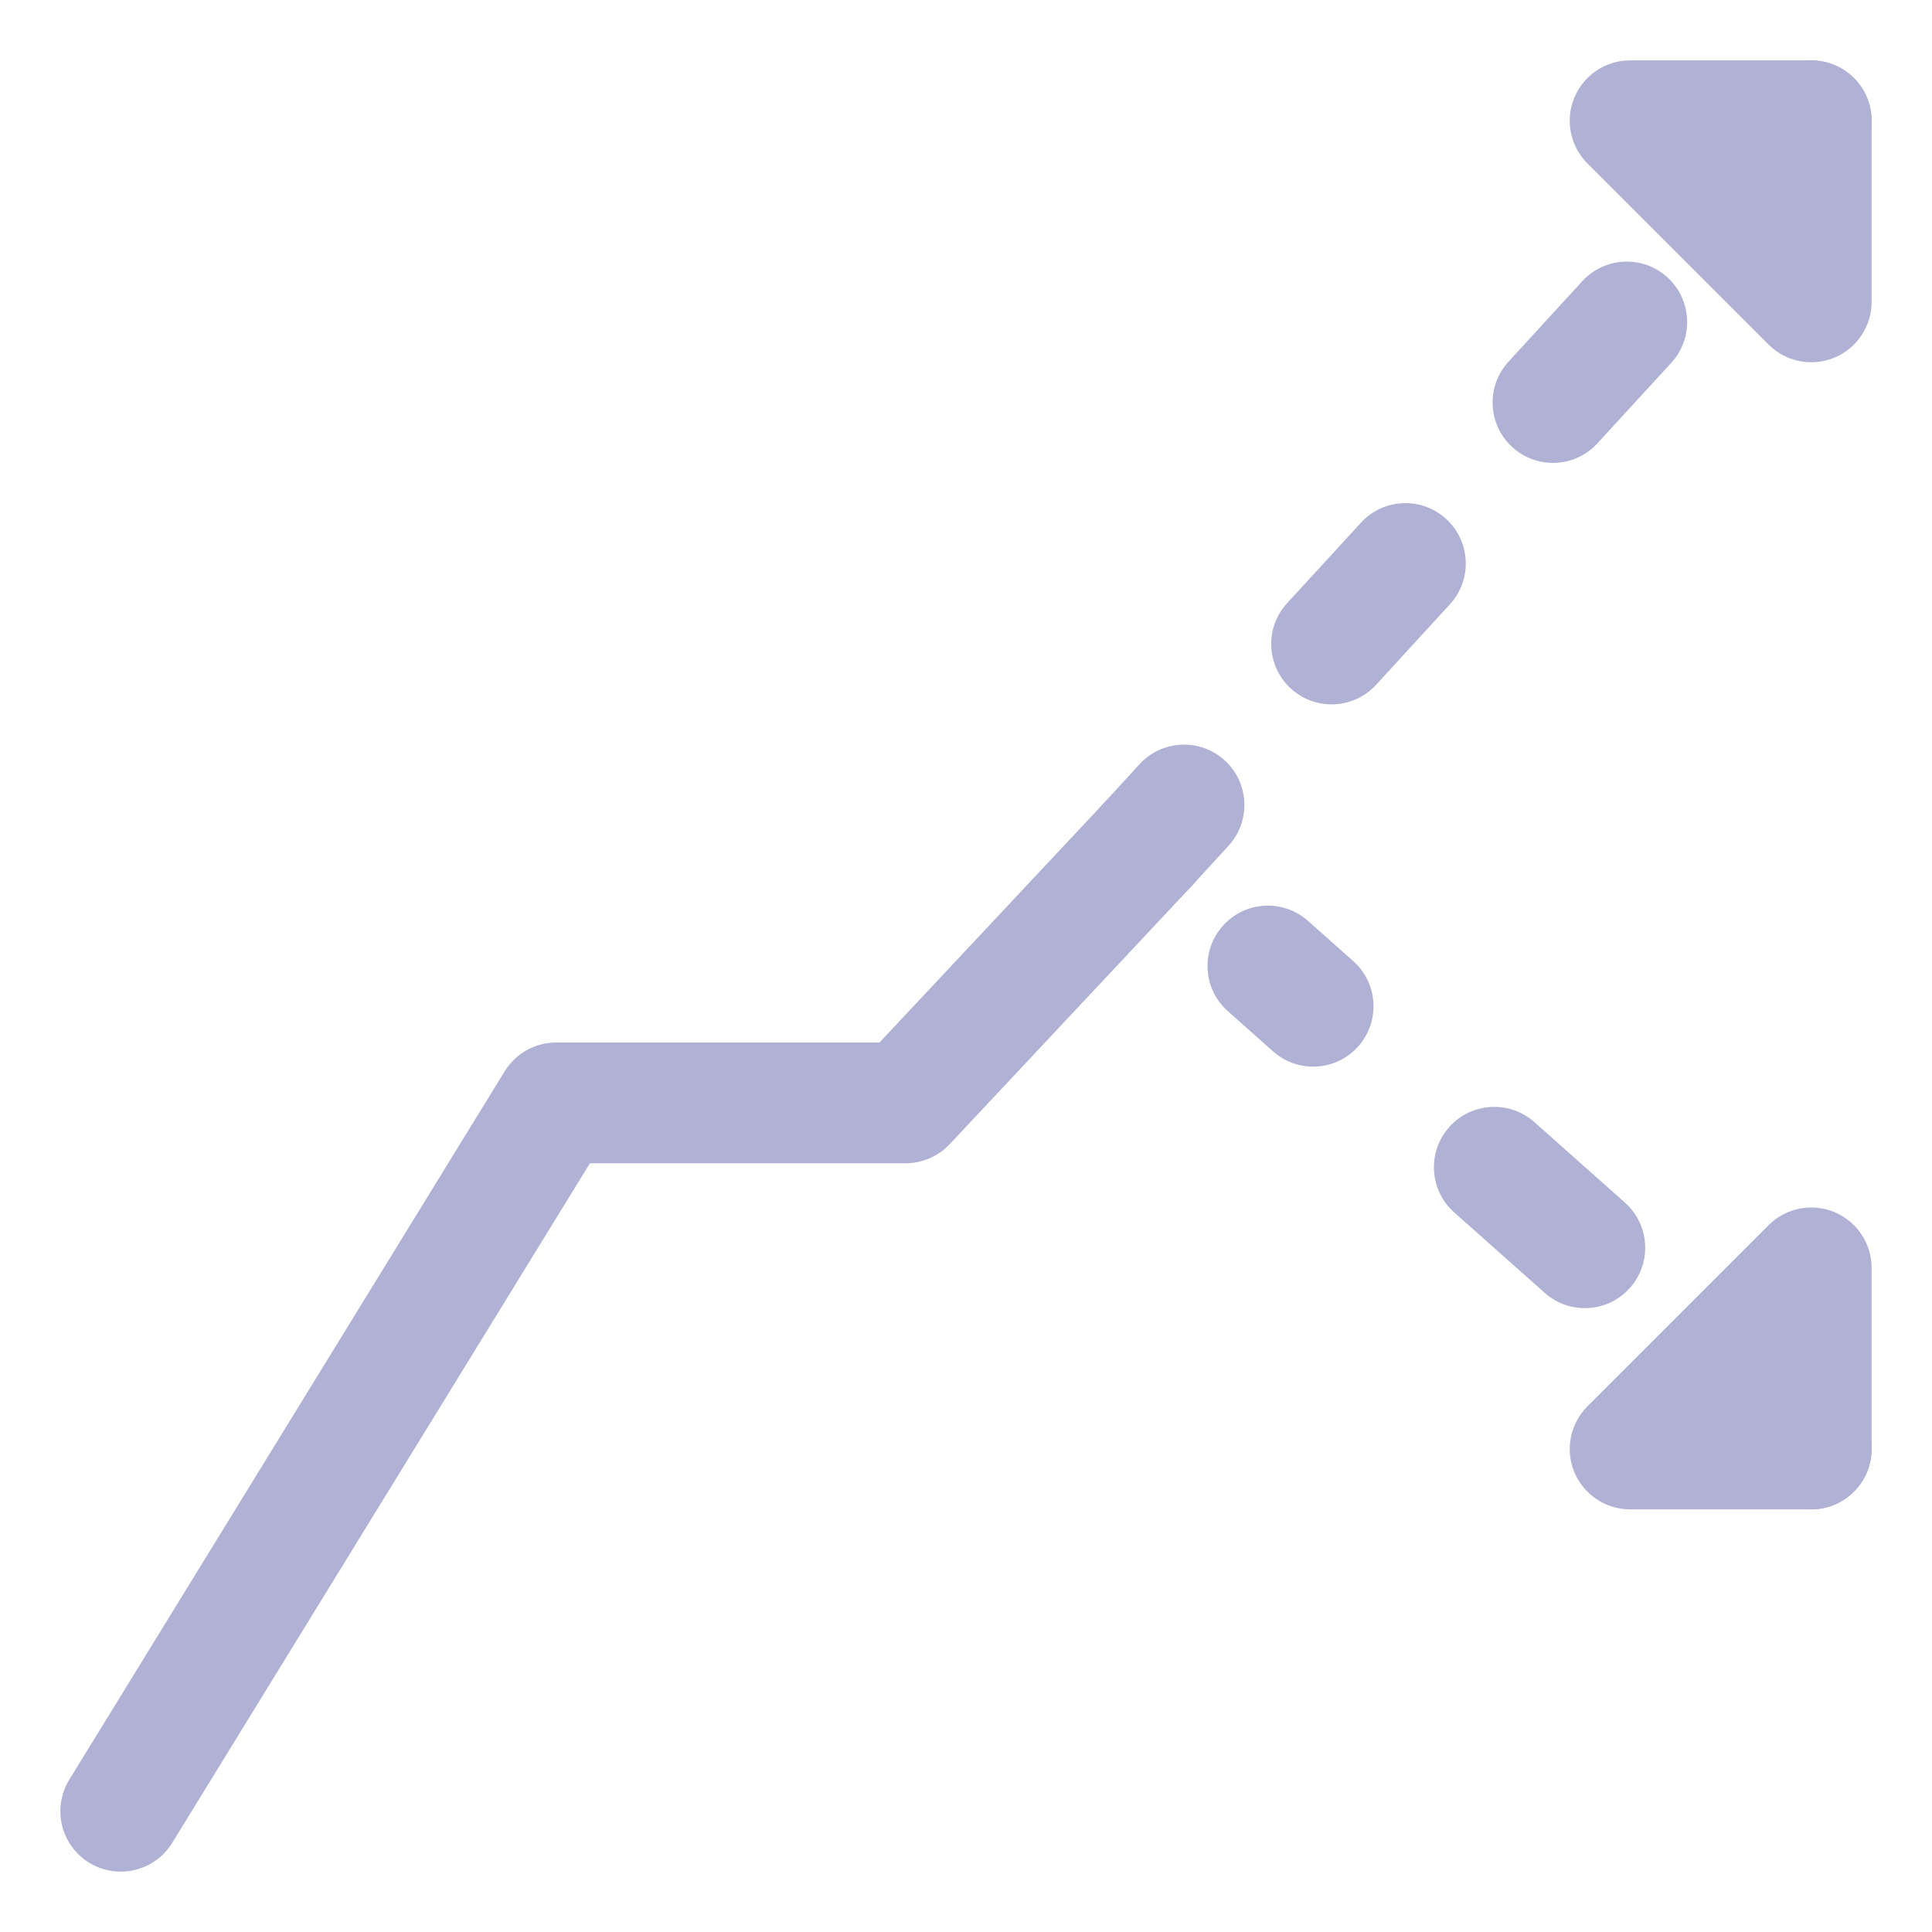
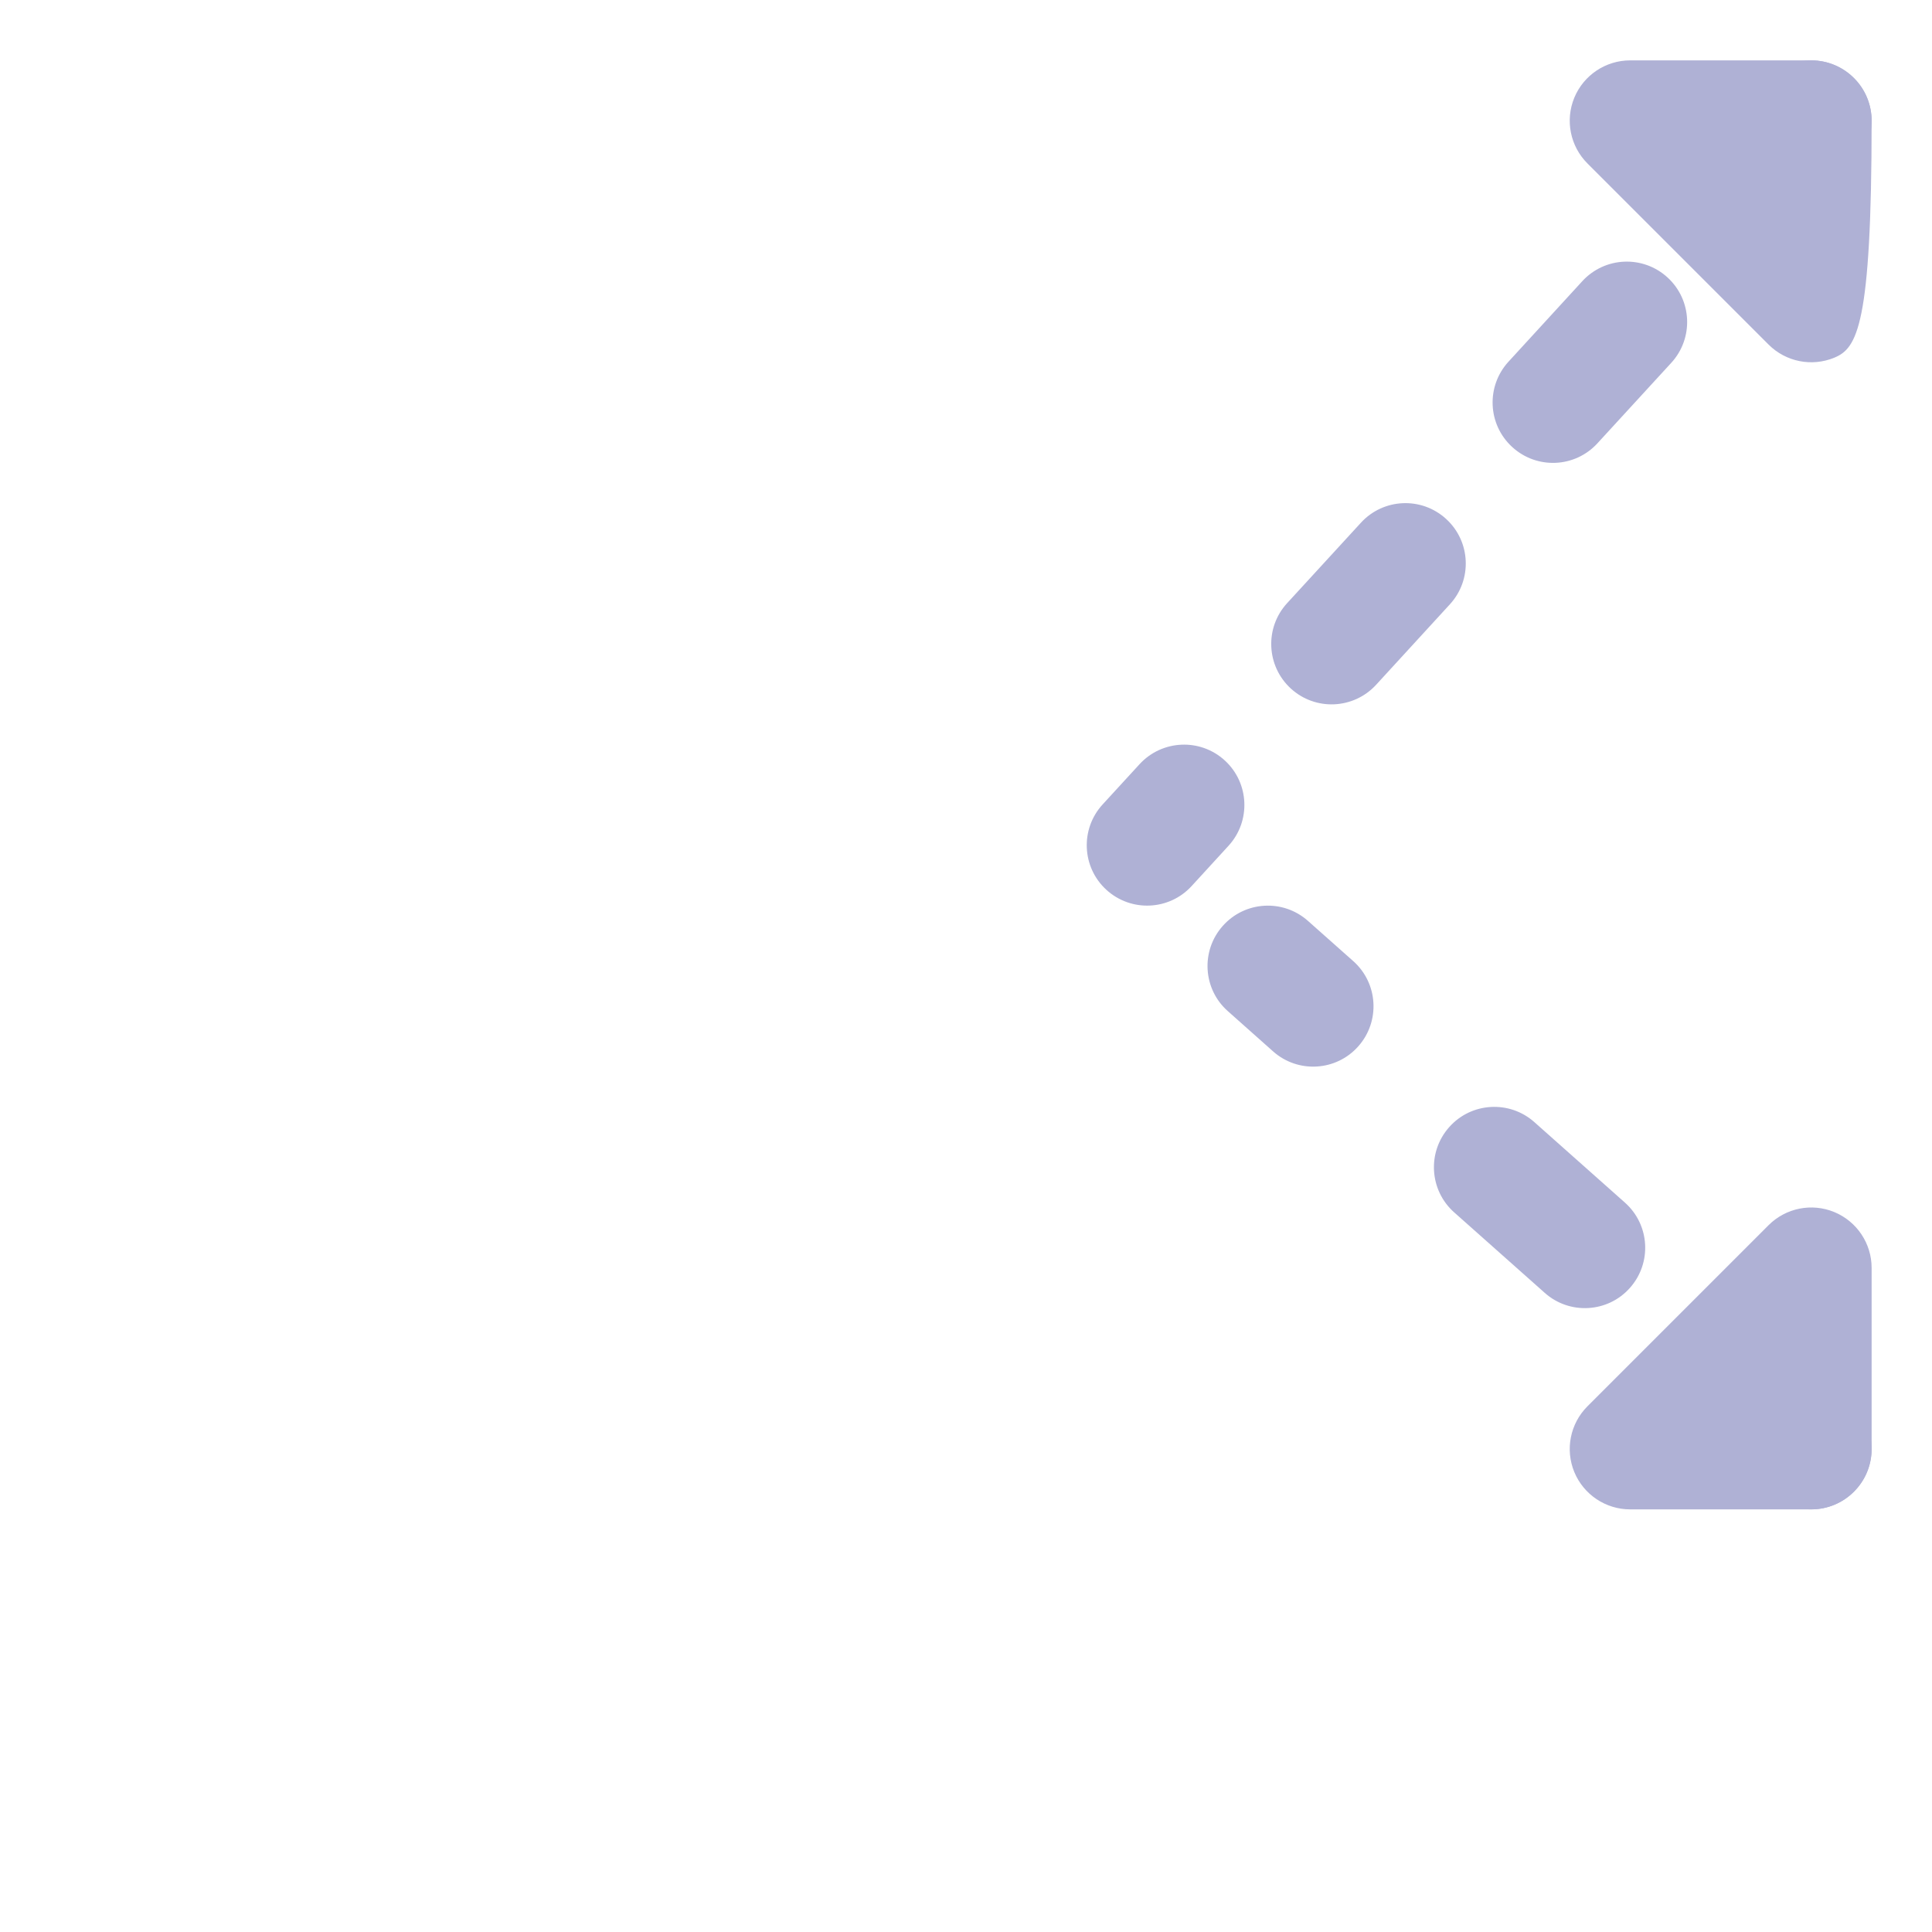
<svg xmlns="http://www.w3.org/2000/svg" width="32" height="32" viewBox="0 0 32 32" fill="none">
-   <path fill-rule="evenodd" clip-rule="evenodd" d="M19.684 13.271C20.087 13.648 20.107 14.281 19.73 14.684L15.73 18.951C15.54 19.152 15.276 19.267 15 19.267H9.771L2.852 30.524C2.563 30.994 1.947 31.141 1.476 30.852C1.006 30.563 0.859 29.947 1.148 29.476L8.36 17.743C8.542 17.447 8.865 17.267 9.212 17.267H14.567L18.27 13.316C18.648 12.913 19.281 12.893 19.684 13.271Z" fill="#AFB1D5" />
  <path fill-rule="evenodd" clip-rule="evenodd" d="M30.676 1.263C31.083 1.636 31.11 2.269 30.737 2.676L30.126 3.342C29.753 3.75 29.12 3.777 28.713 3.404C28.306 3.031 28.279 2.398 28.652 1.991L29.263 1.324C29.636 0.917 30.269 0.89 30.676 1.263ZM27.62 4.596C28.027 4.969 28.055 5.602 27.682 6.009L26.459 7.342C26.086 7.75 25.454 7.777 25.047 7.404C24.639 7.031 24.612 6.398 24.985 5.991L26.207 4.658C26.581 4.25 27.213 4.223 27.62 4.596ZM23.953 8.596C24.361 8.969 24.388 9.602 24.015 10.009L22.793 11.342C22.419 11.749 21.787 11.777 21.38 11.404C20.973 11.031 20.945 10.398 21.318 9.991L22.541 8.658C22.914 8.251 23.546 8.223 23.953 8.596ZM20.287 12.596C20.694 12.969 20.721 13.602 20.348 14.009L19.737 14.676C19.364 15.083 18.731 15.11 18.324 14.737C17.917 14.364 17.89 13.731 18.263 13.324L18.874 12.658C19.247 12.251 19.88 12.223 20.287 12.596Z" fill="#AFB1D5" />
-   <path fill-rule="evenodd" clip-rule="evenodd" d="M26.076 1.617C26.231 1.244 26.596 1 27 1H30C30.552 1 31 1.448 31 2V5C31 5.404 30.756 5.769 30.383 5.924C30.009 6.079 29.579 5.993 29.293 5.707L26.293 2.707C26.007 2.421 25.921 1.991 26.076 1.617Z" fill="#AFB1D5" />
+   <path fill-rule="evenodd" clip-rule="evenodd" d="M26.076 1.617C26.231 1.244 26.596 1 27 1H30C30.552 1 31 1.448 31 2C31 5.404 30.756 5.769 30.383 5.924C30.009 6.079 29.579 5.993 29.293 5.707L26.293 2.707C26.007 2.421 25.921 1.991 26.076 1.617Z" fill="#AFB1D5" />
  <path fill-rule="evenodd" clip-rule="evenodd" d="M26.076 24.383C26.231 24.756 26.596 25 27 25H30C30.552 25 31 24.552 31 24V21C31 20.596 30.756 20.231 30.383 20.076C30.009 19.921 29.579 20.007 29.293 20.293L26.293 23.293C26.007 23.579 25.921 24.009 26.076 24.383Z" fill="#AFB1D5" />
  <path fill-rule="evenodd" clip-rule="evenodd" d="M30.747 24.664C31.114 24.252 31.077 23.619 30.664 23.253L29.914 22.586C29.502 22.219 28.869 22.256 28.503 22.669C28.136 23.082 28.173 23.714 28.586 24.081L29.336 24.747C29.748 25.114 30.381 25.077 30.747 24.664ZM26.997 21.331C27.364 20.918 27.327 20.286 26.914 19.919L25.414 18.586C25.002 18.219 24.369 18.256 24.003 18.669C23.636 19.082 23.673 19.714 24.086 20.081L25.586 21.414C25.998 21.781 26.631 21.744 26.997 21.331ZM22.497 17.331C22.864 16.918 22.827 16.286 22.414 15.919L21.664 15.253C21.252 14.886 20.619 14.923 20.253 15.336C19.886 15.748 19.923 16.381 20.336 16.747L21.086 17.414C21.498 17.781 22.131 17.744 22.497 17.331Z" fill="#AFB1D5" />
</svg>